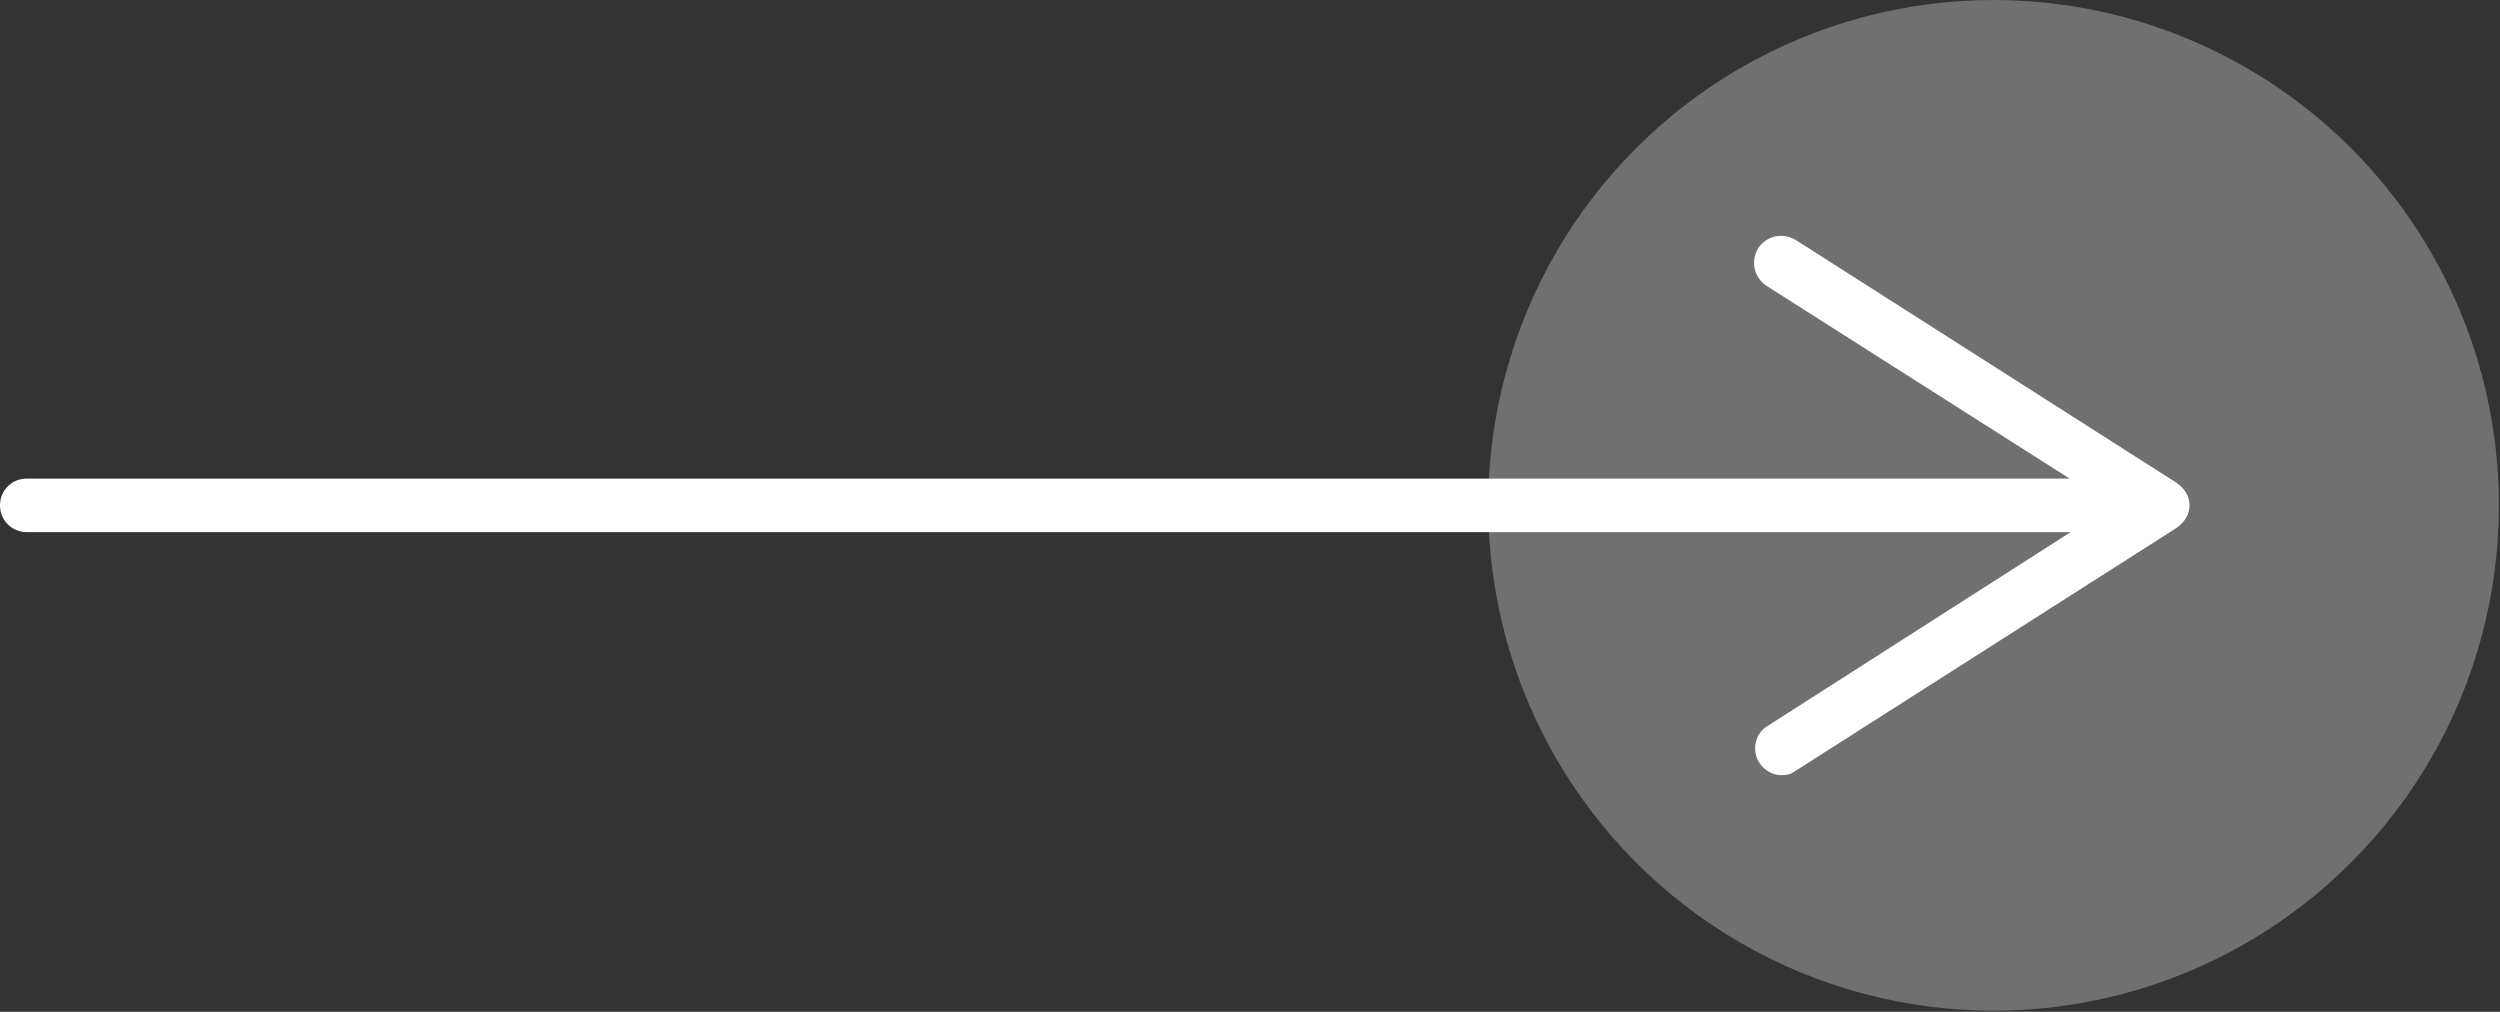
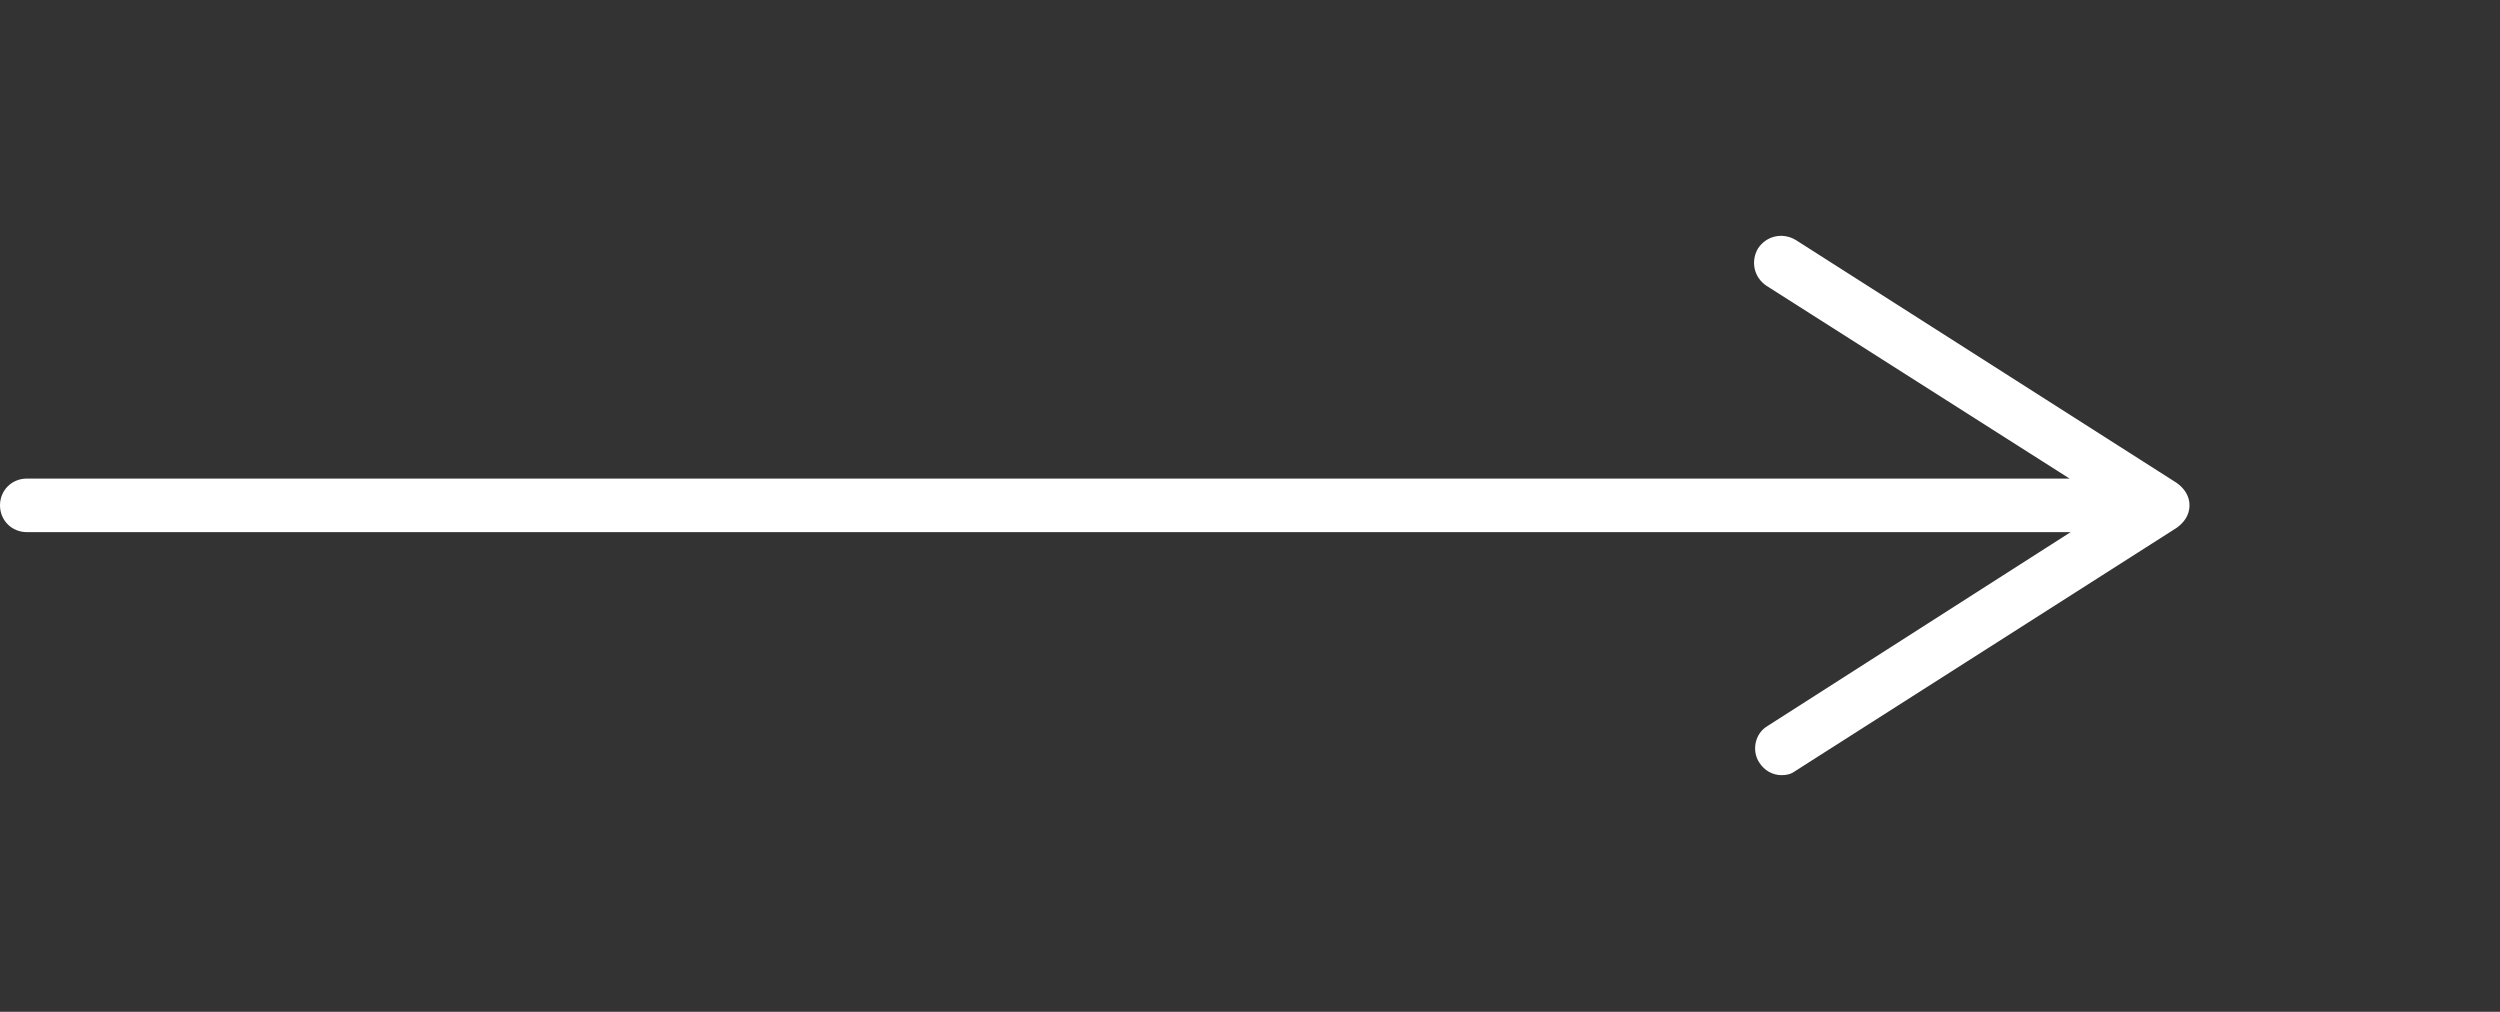
<svg xmlns="http://www.w3.org/2000/svg" version="1.1" id="Layer_1" x="0px" y="0px" viewBox="0 0 233.5 94.5" style="enable-background:new 0 0 233.5 94.5;" xml:space="preserve">
  <rect x="0" y="0" width="233.5" height="94.5" fill="#333333" stroke="none" />
  <style type="text/css">
	.st0{opacity:0.3;fill:#FFFFFF;enable-background:new    ;}
	.st1{fill:#FFFFFF;}
</style>
-   <circle class="st0" cx="186.2" cy="47.2" r="47.2" />
  <path class="st1" d="M203.3,45.1l-35.6-22.7c-1.2-0.7-2.7-0.4-3.5,0.8c-0.7,1.2-0.4,2.7,0.8,3.5l28.3,18H2.5c-1.4,0-2.5,1.1-2.5,2.5  s1.1,2.5,2.5,2.5h190.9l-28.3,18.1c-1.2,0.7-1.5,2.3-0.8,3.4c0.5,0.8,1.3,1.2,2.1,1.2c0.5,0,0.9-0.1,1.3-0.4l35.6-22.7  c0.7-0.5,1.2-1.2,1.2-2.1S204,45.6,203.3,45.1L203.3,45.1z" />
</svg>